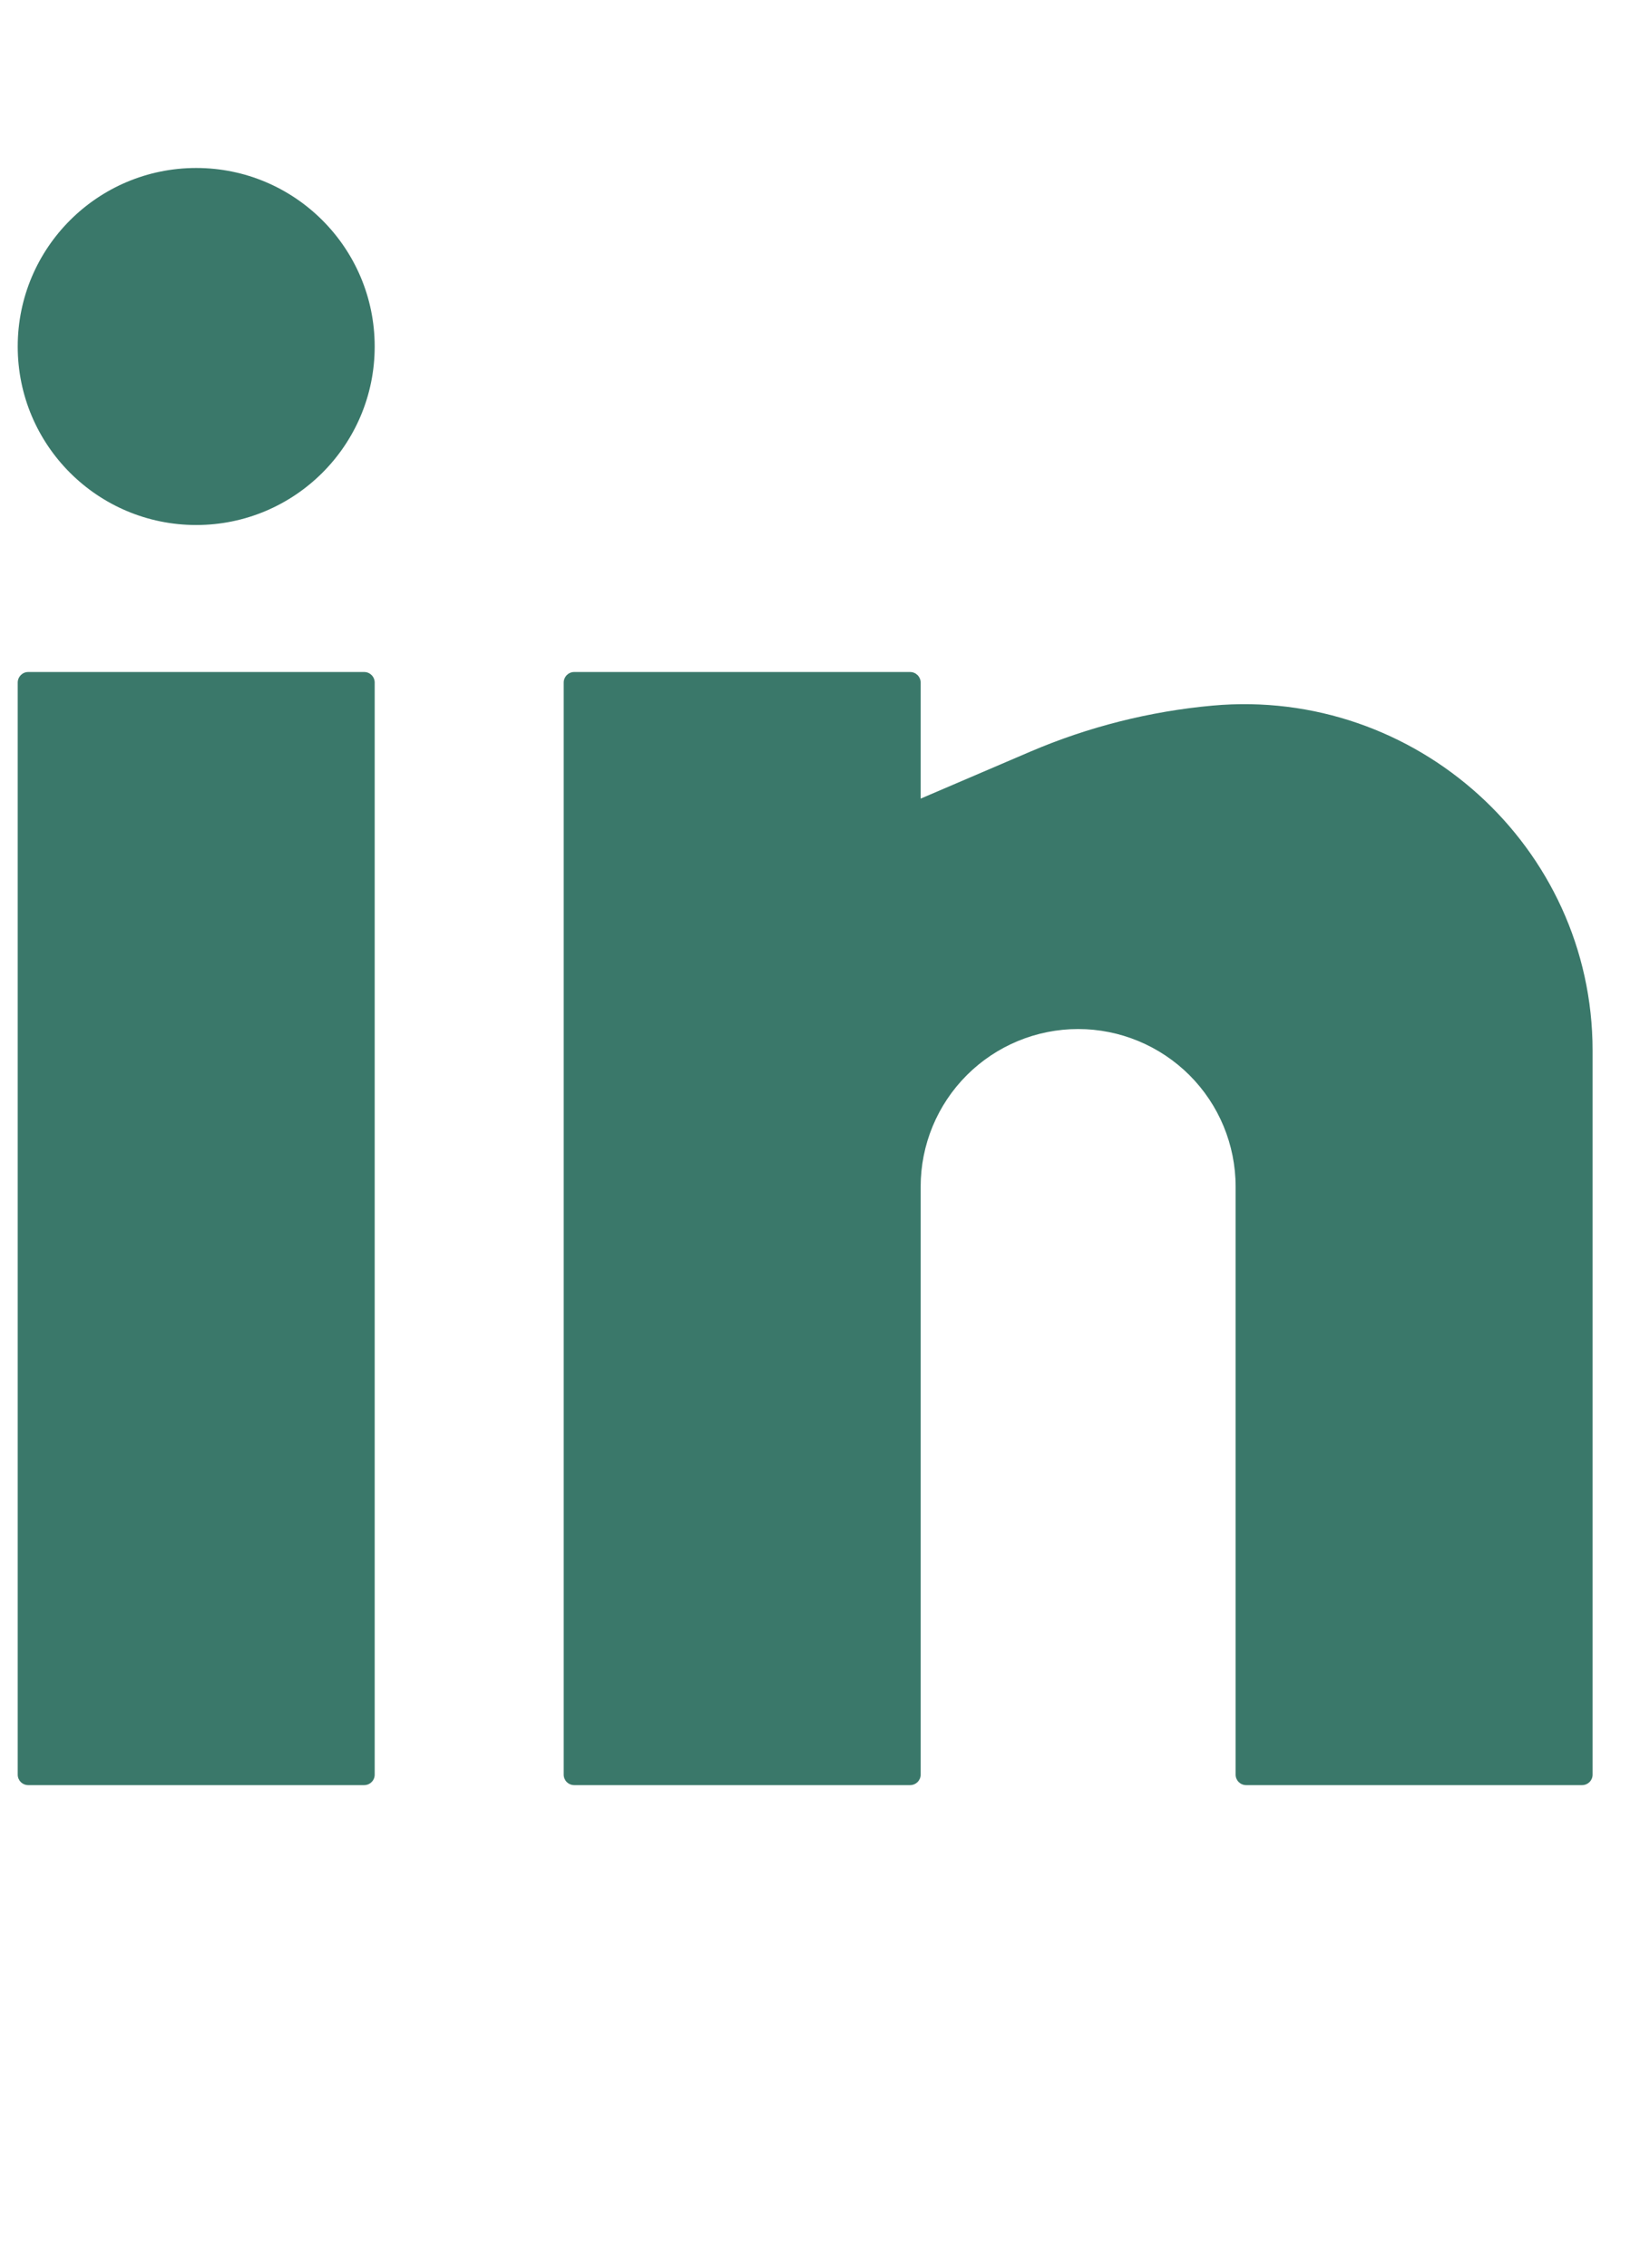
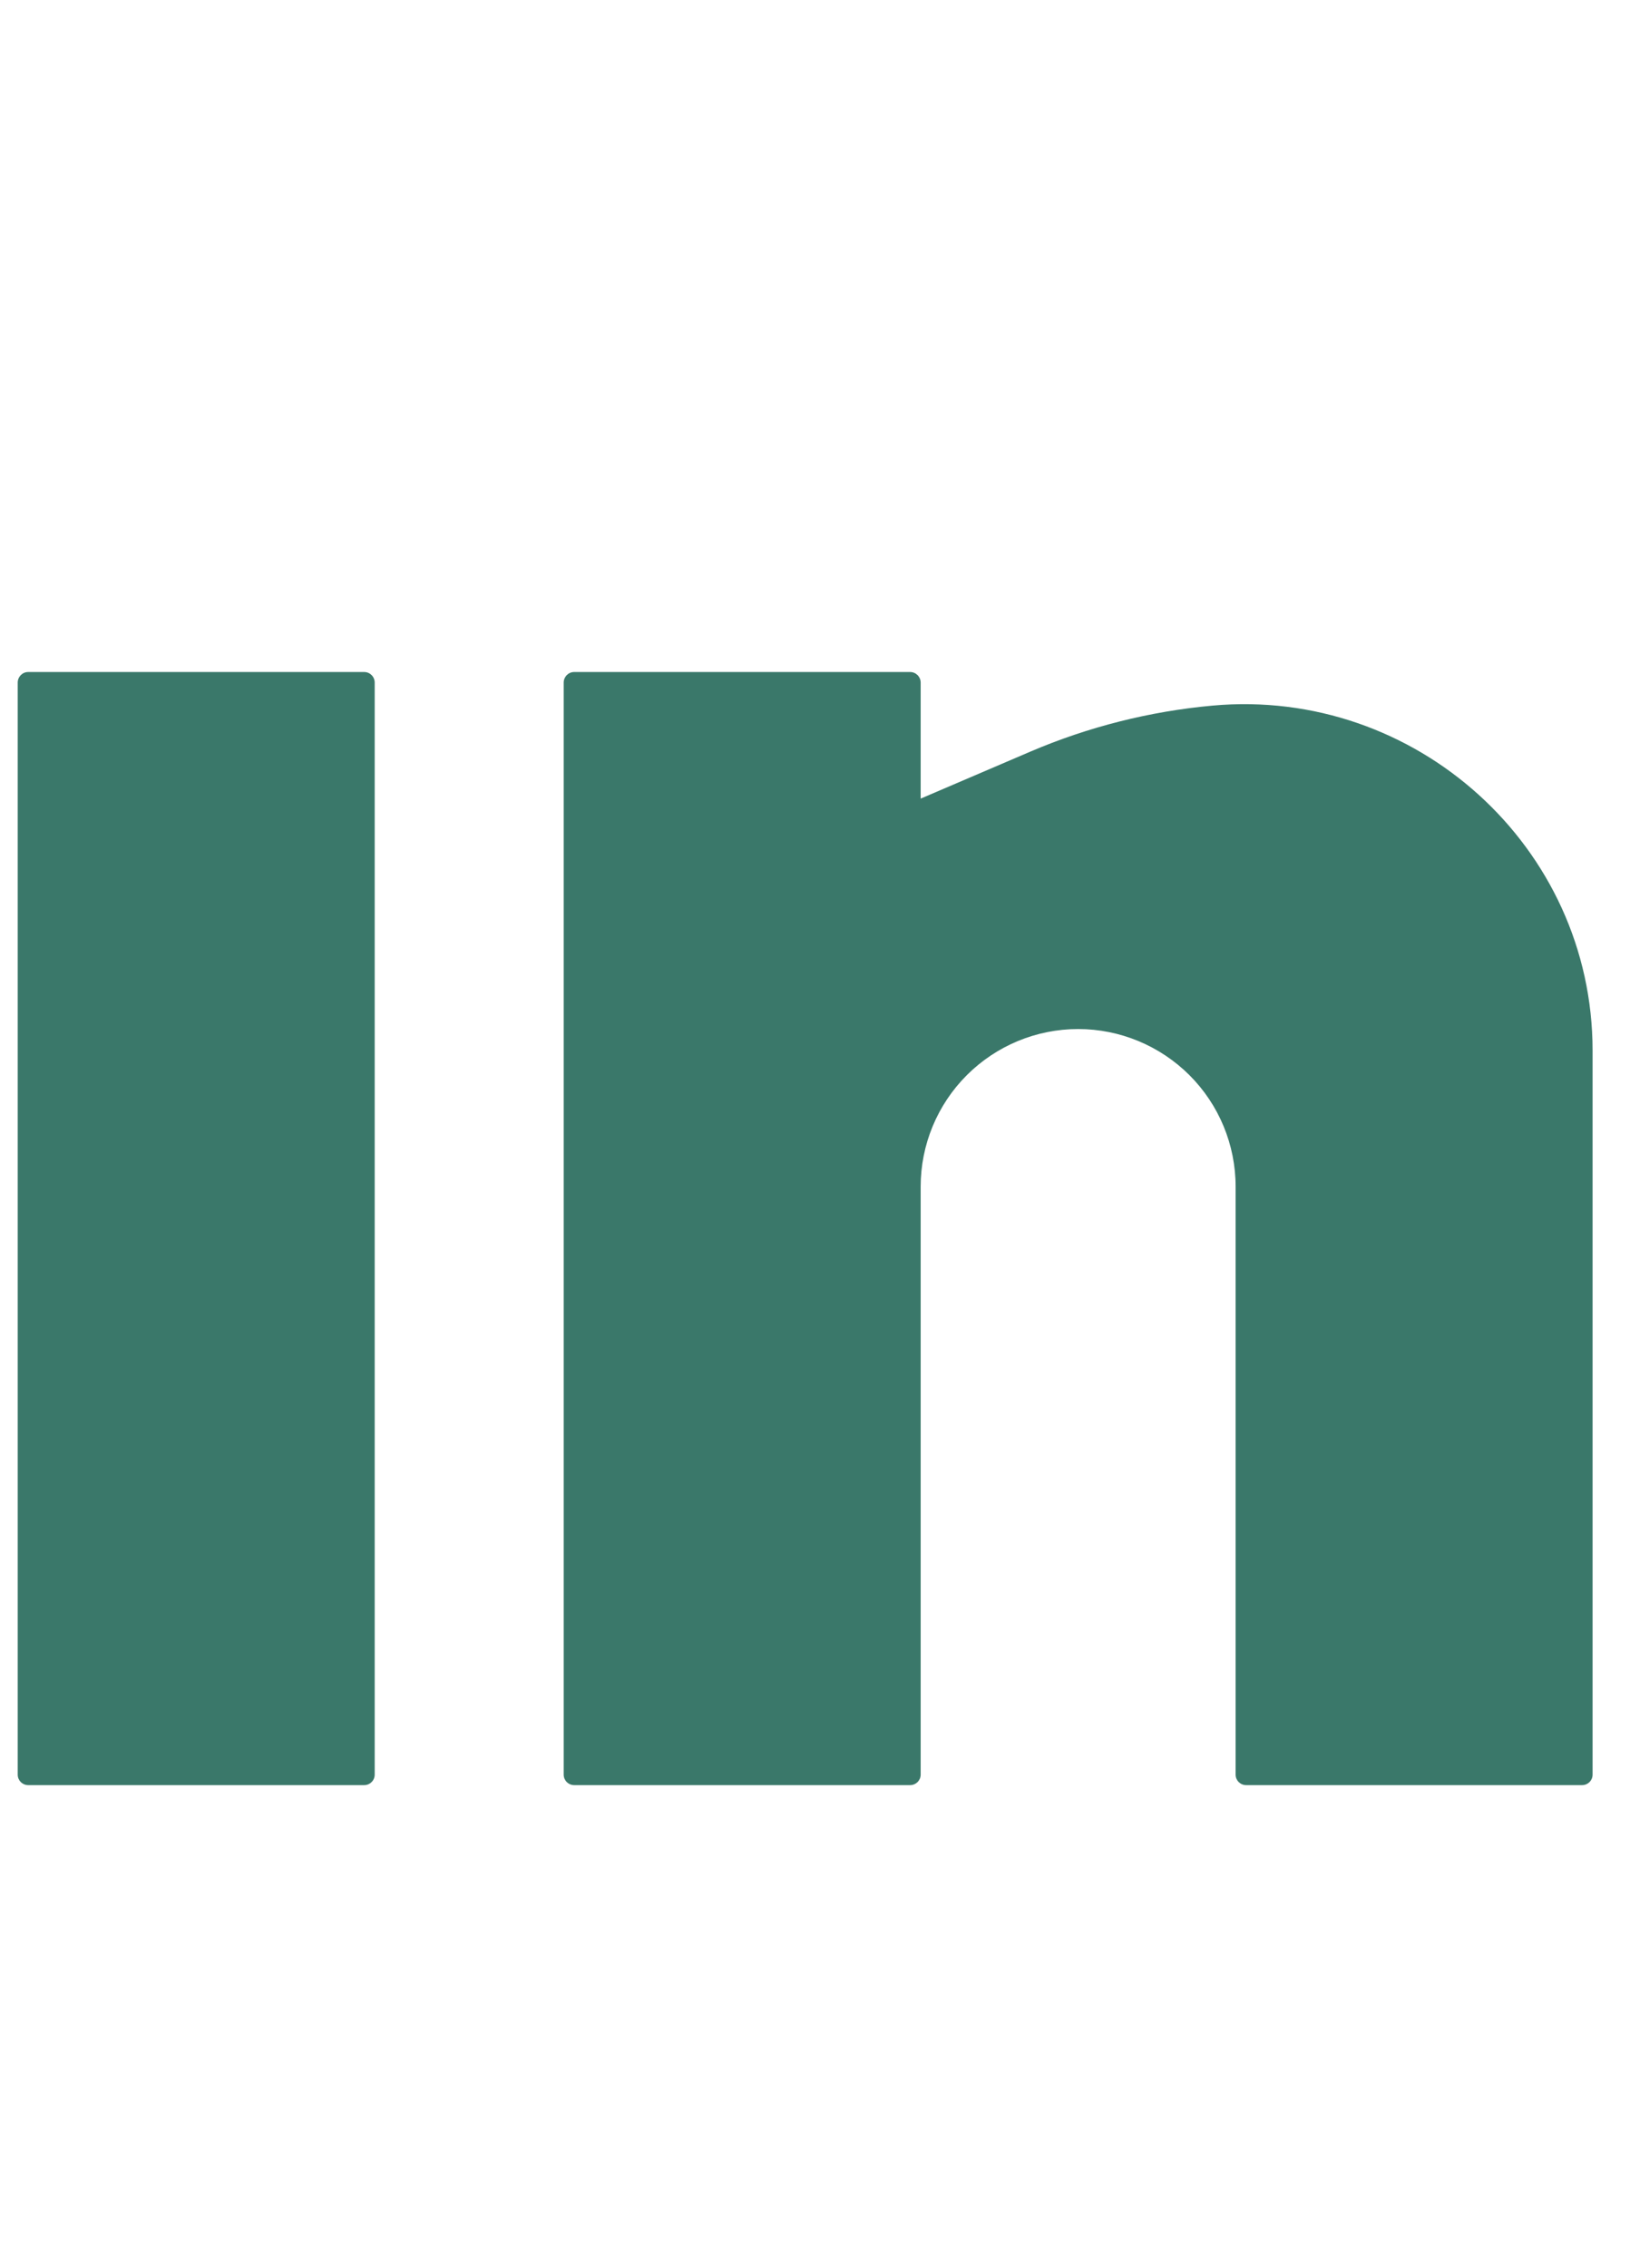
<svg xmlns="http://www.w3.org/2000/svg" width="23" height="32" viewBox="0 0 23 32" fill="none">
-   <path d="M0.398 9.481C0.316 9.481 0.25 9.548 0.25 9.63V25.037C0.25 25.119 0.316 25.185 0.398 25.185H5.139C5.221 25.185 5.287 25.119 5.287 25.037V9.63C5.287 9.548 5.221 9.481 5.139 9.481H0.398Z" fill="#3A786A" />
+   <path d="M0.398 9.481C0.316 9.481 0.25 9.548 0.25 9.63V25.037C0.25 25.119 0.316 25.185 0.398 25.185H5.139C5.221 25.185 5.287 25.119 5.287 25.037V9.63C5.287 9.548 5.221 9.481 5.139 9.481H0.398" fill="#3A786A" />
  <path d="M8.102 9.481C8.02 9.481 7.954 9.548 7.954 9.63V25.037C7.954 25.119 8.02 25.185 8.102 25.185H12.842C12.924 25.185 12.991 25.119 12.991 25.037V16.741C12.991 16.151 13.225 15.586 13.642 15.169C14.058 14.753 14.623 14.518 15.213 14.518C15.802 14.518 16.367 14.753 16.784 15.169C17.201 15.586 17.435 16.151 17.435 16.741V25.037C17.435 25.119 17.502 25.185 17.583 25.185H22.324C22.406 25.185 22.472 25.119 22.472 25.037V14.821C22.472 11.945 19.971 9.695 17.109 9.955C16.226 10.035 15.354 10.255 14.539 10.604L12.991 11.267V9.63C12.991 9.548 12.924 9.481 12.842 9.481H8.102Z" fill="#3A786A" />
-   <path d="M2.769 2.37C1.378 2.37 0.25 3.498 0.25 4.889C0.25 6.28 1.378 7.407 2.769 7.407C4.159 7.407 5.287 6.28 5.287 4.889C5.287 3.498 4.159 2.37 2.769 2.37Z" fill="#3A786A" />
</svg>